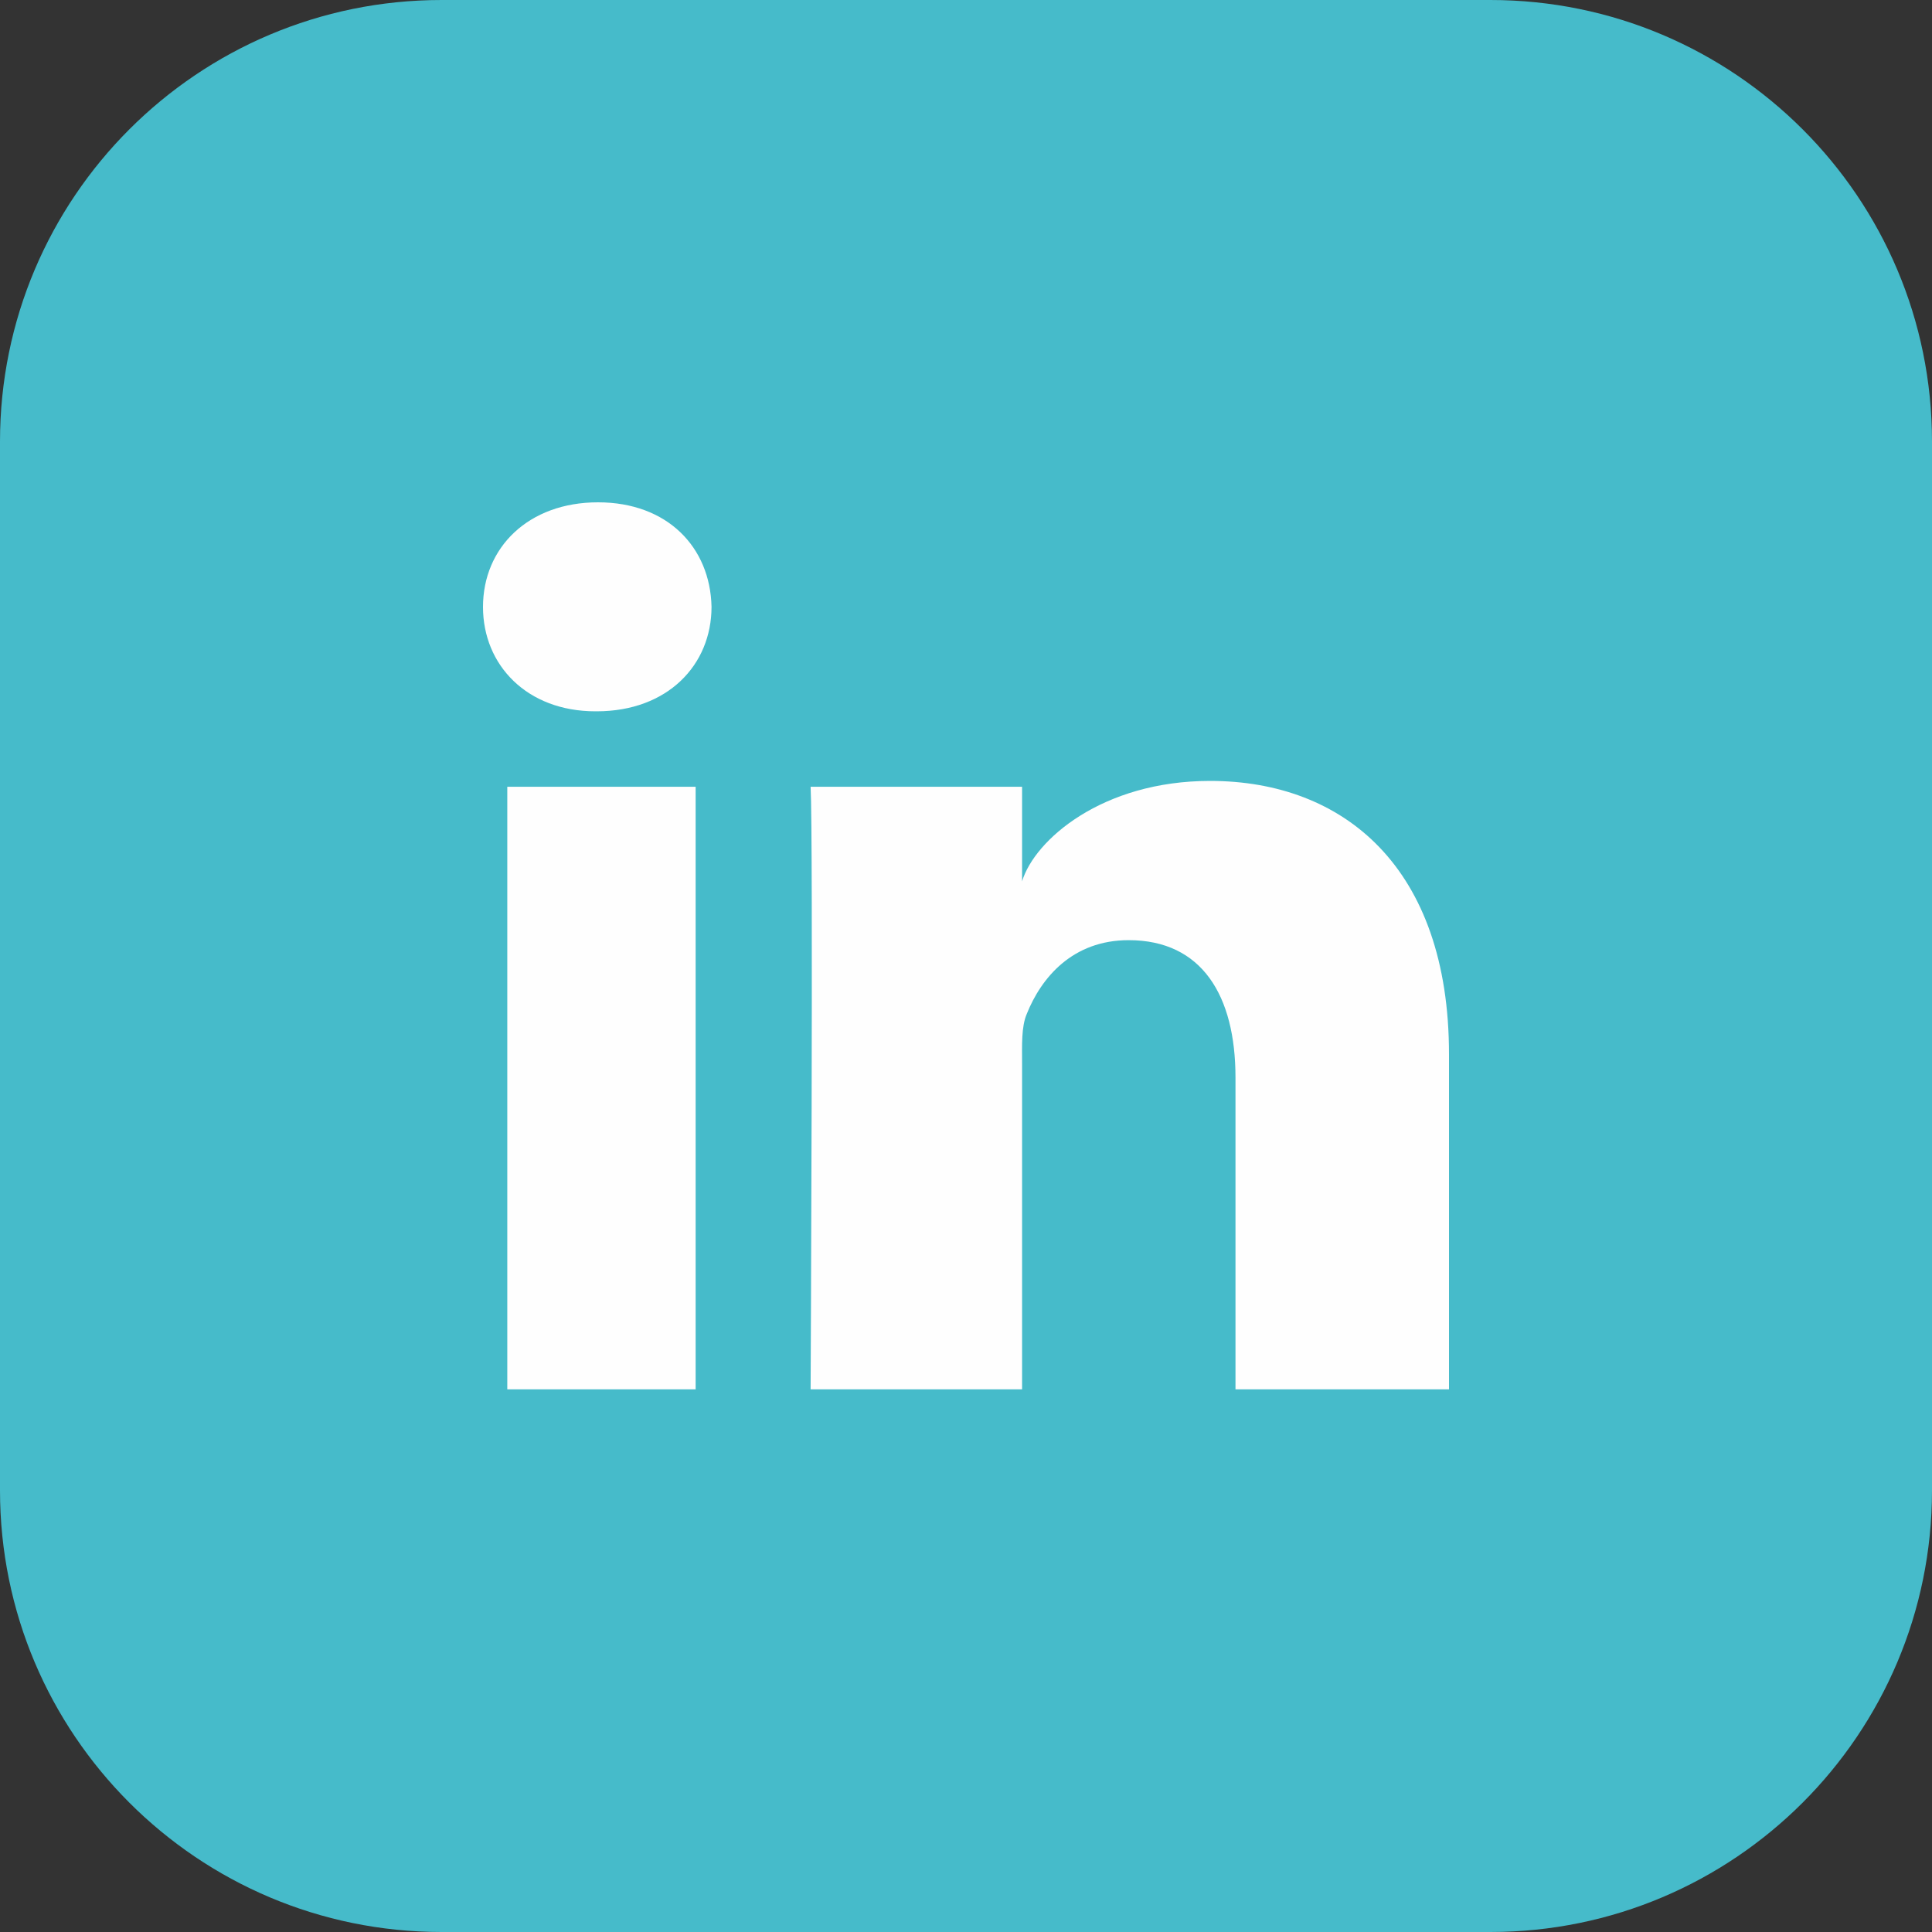
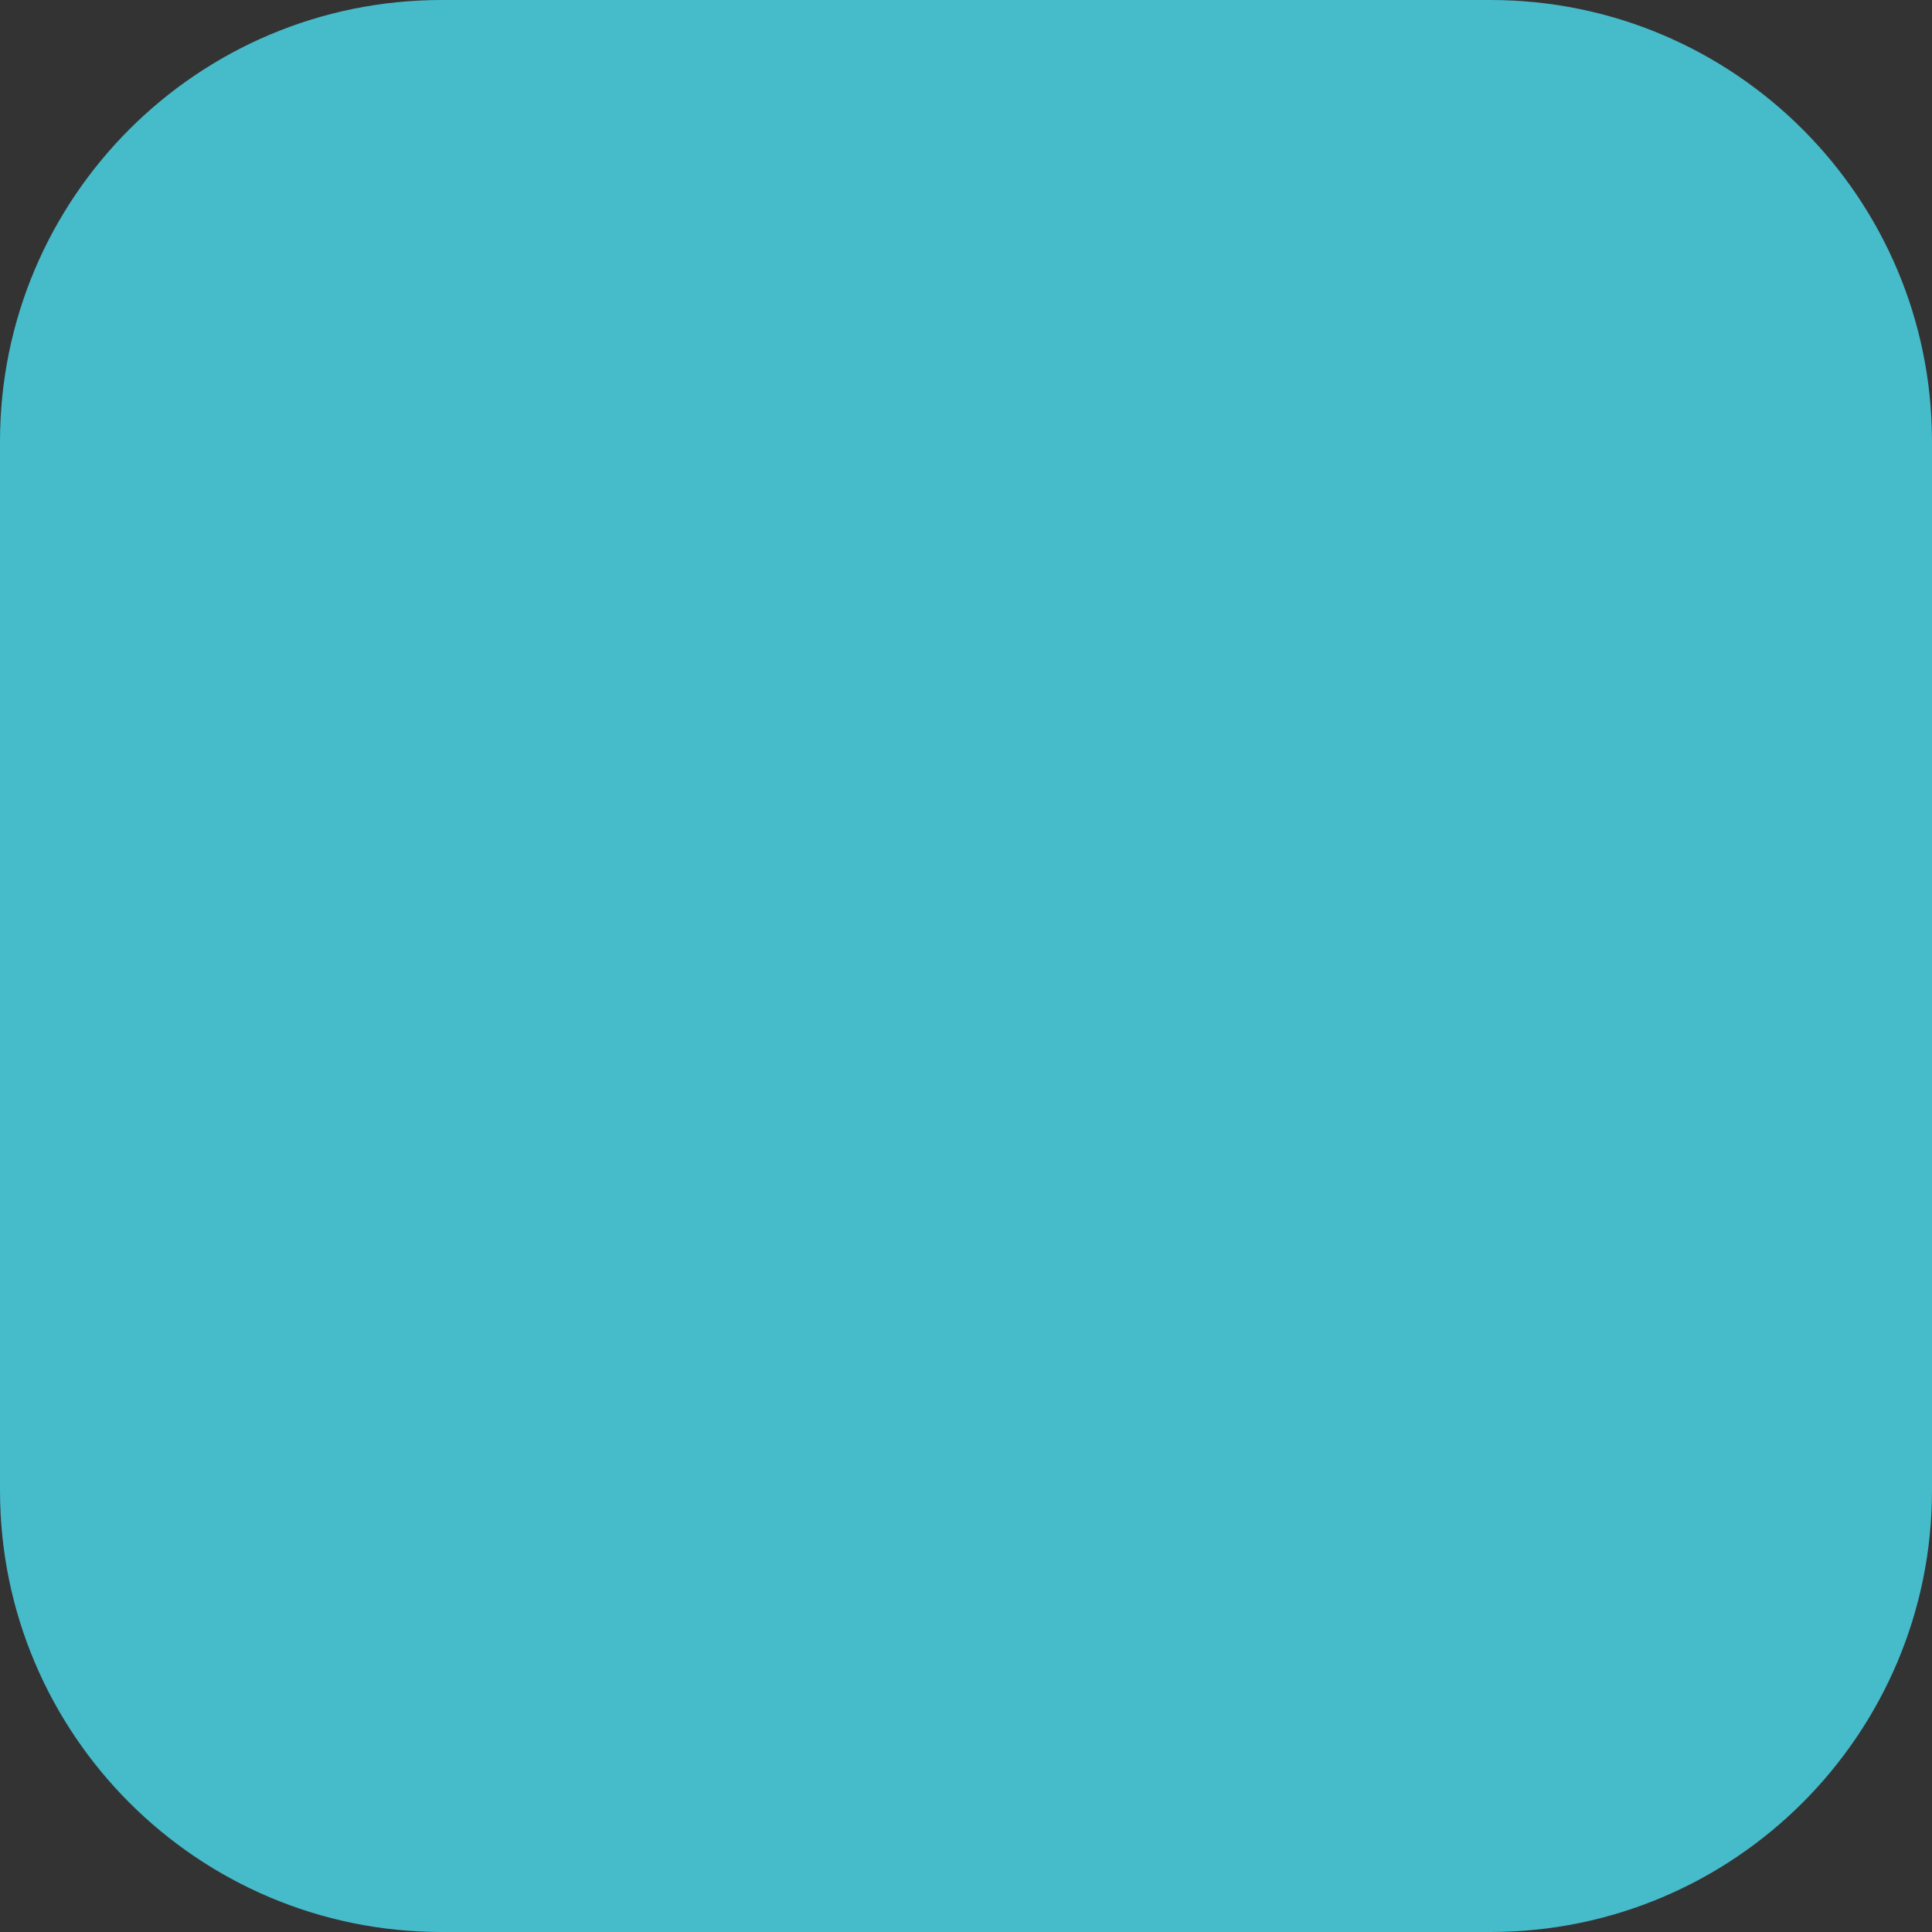
<svg xmlns="http://www.w3.org/2000/svg" width="35" height="35" viewBox="0 0 35 35" fill="none">
  <rect x="0" y="0" width="35" height="35" fill="#333333" stroke="none" />
  <path fill-rule="evenodd" clip-rule="evenodd" d="M0 27C0 31.418 3.582 35 8 35H27C31.418 35 35 31.418 35 27V8C35 3.582 31.418 0 27 0H8C3.582 0 0 3.582 0 8V27Z" fill="#46BBCA" />
-   <path fill-rule="evenodd" clip-rule="evenodd" d="M26.25 25.169H22.382V19.52C22.382 18.04 21.777 17.032 20.447 17.032C19.429 17.032 18.863 17.712 18.6 18.37C18.501 18.604 18.516 18.932 18.516 19.262V25.169H14.685C14.685 25.169 14.734 15.162 14.685 14.253H18.516V15.966C18.743 15.216 19.967 14.147 21.922 14.147C24.345 14.147 26.25 15.716 26.25 19.099V25.169ZM10.81 12.886H10.785C9.55 12.886 8.75 12.052 8.75 10.996C8.75 9.916 9.575 9.1 10.833 9.1C12.092 9.1 12.866 9.914 12.89 10.992C12.89 12.049 12.092 12.886 10.81 12.886V12.886ZM9.19 25.169H12.602V14.253H9.19V25.169Z" fill="#FEFEFE" />
</svg>